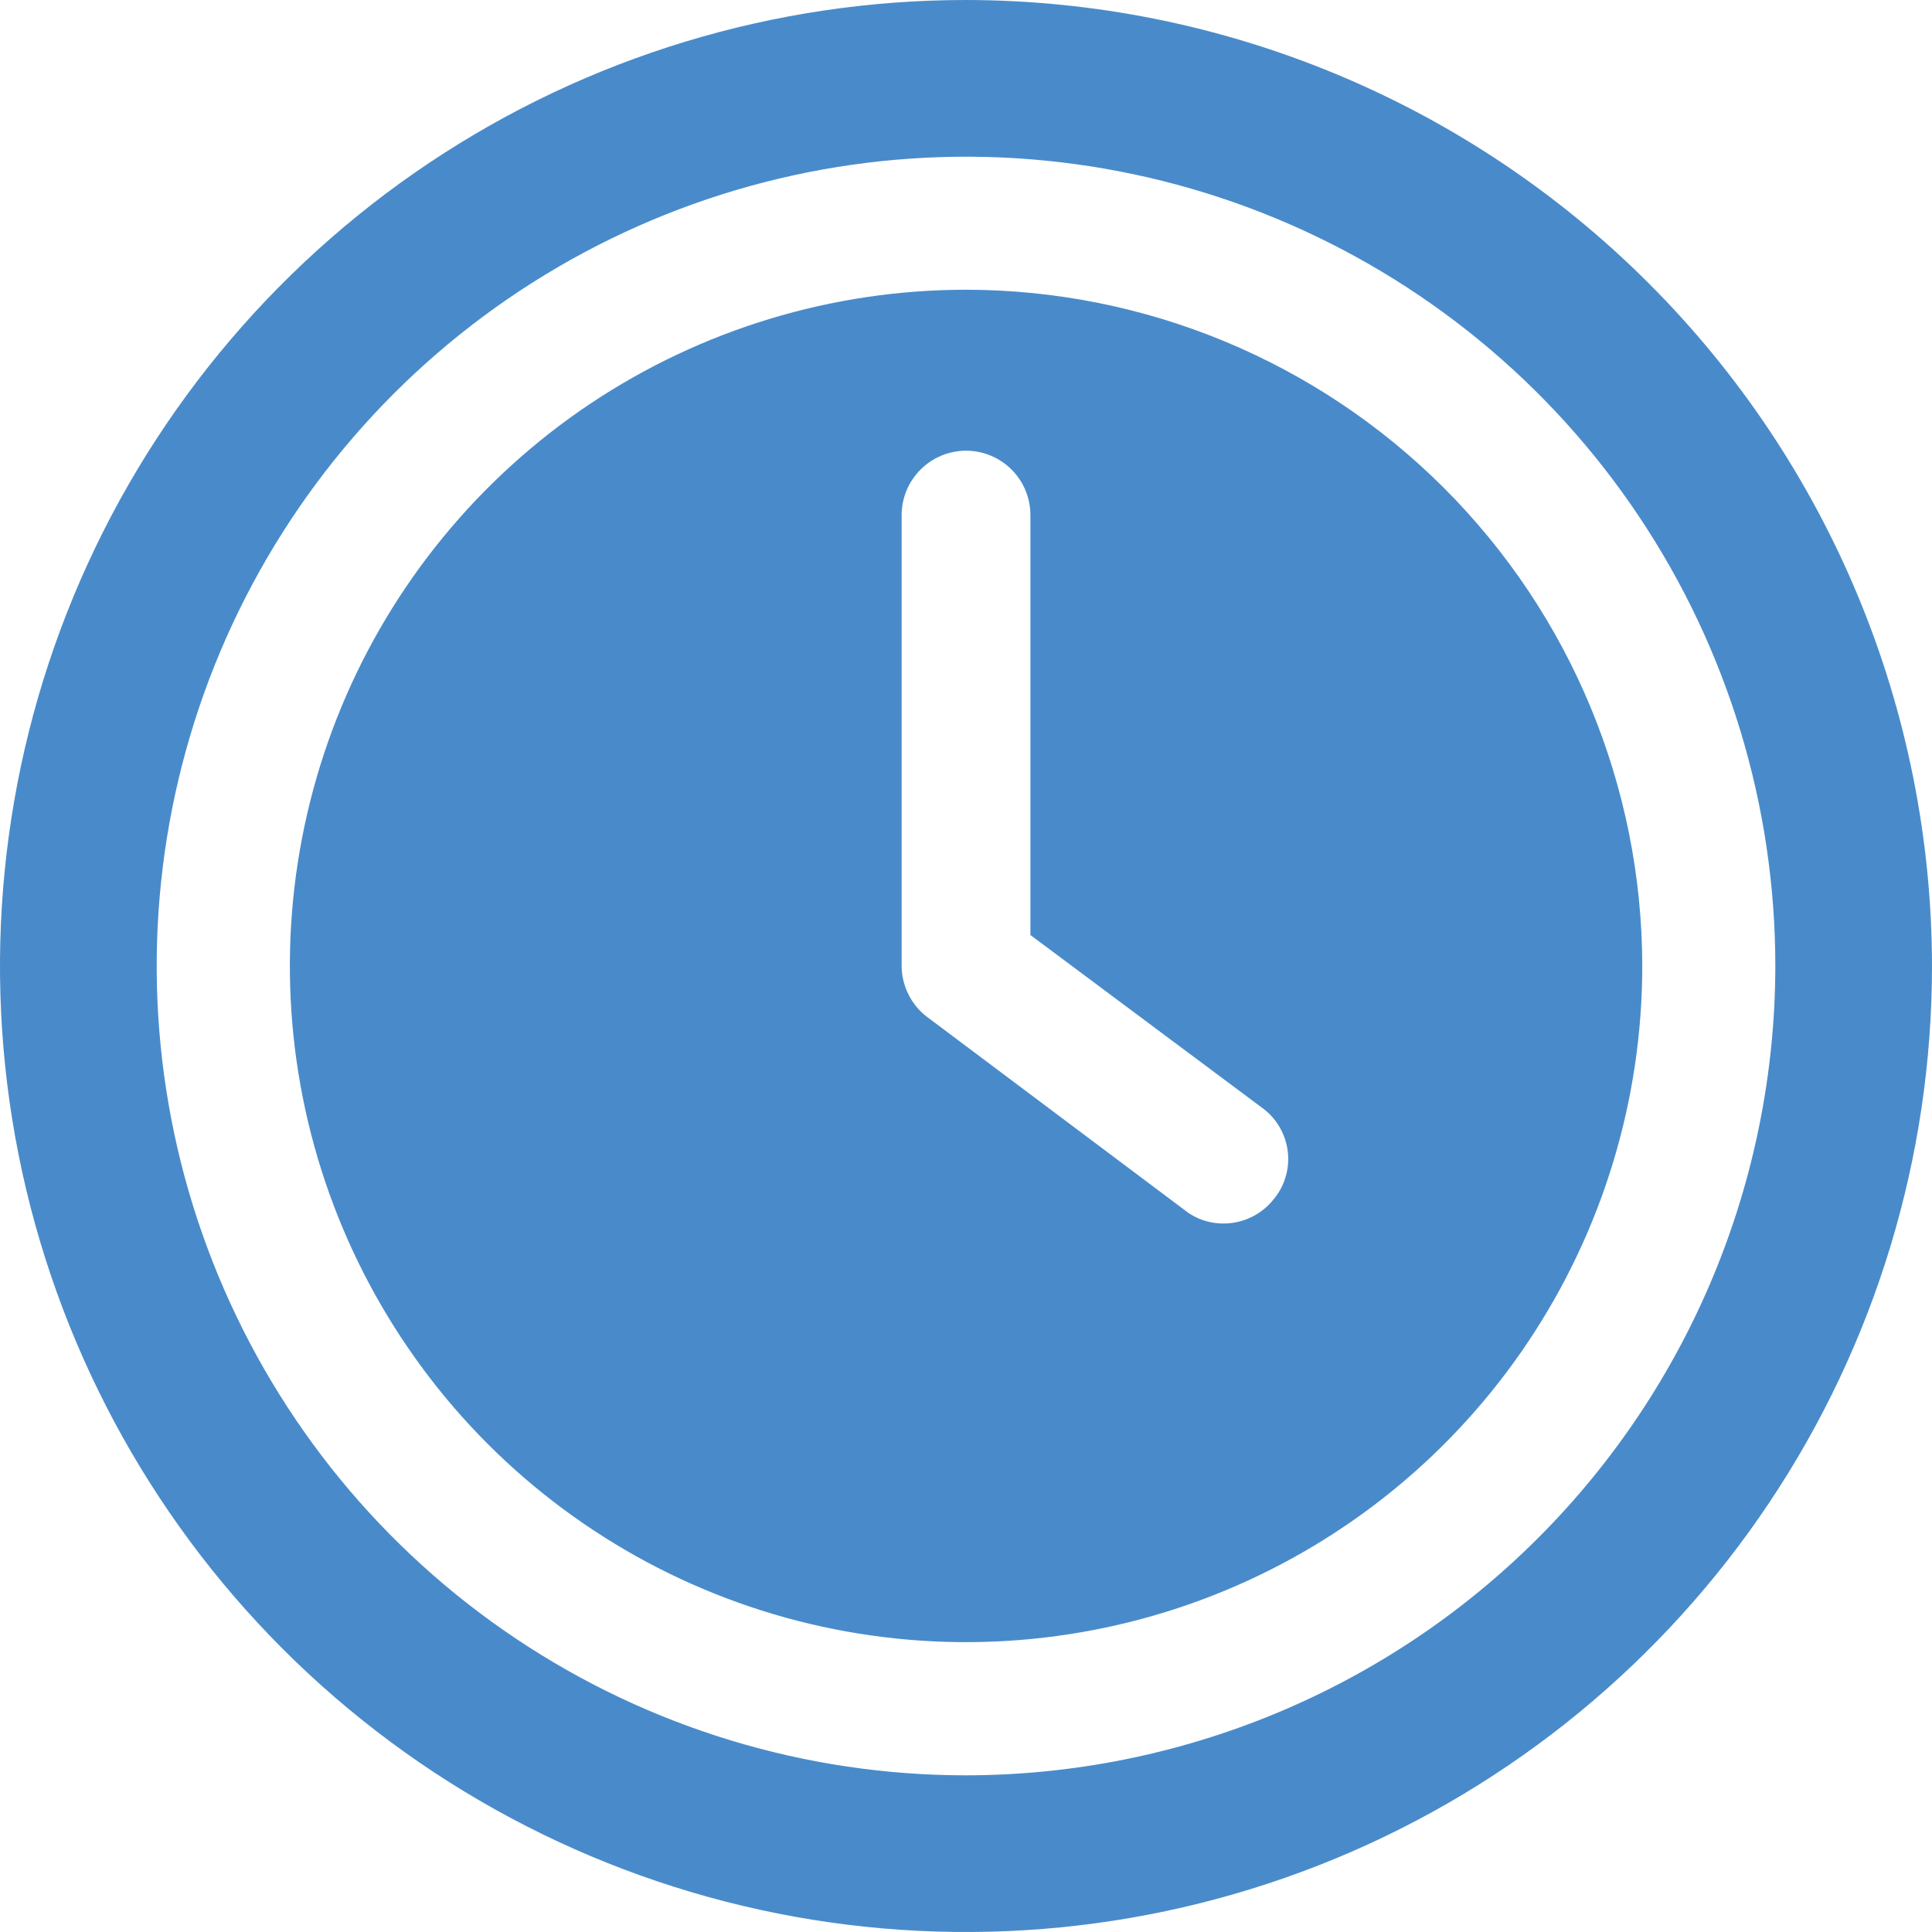
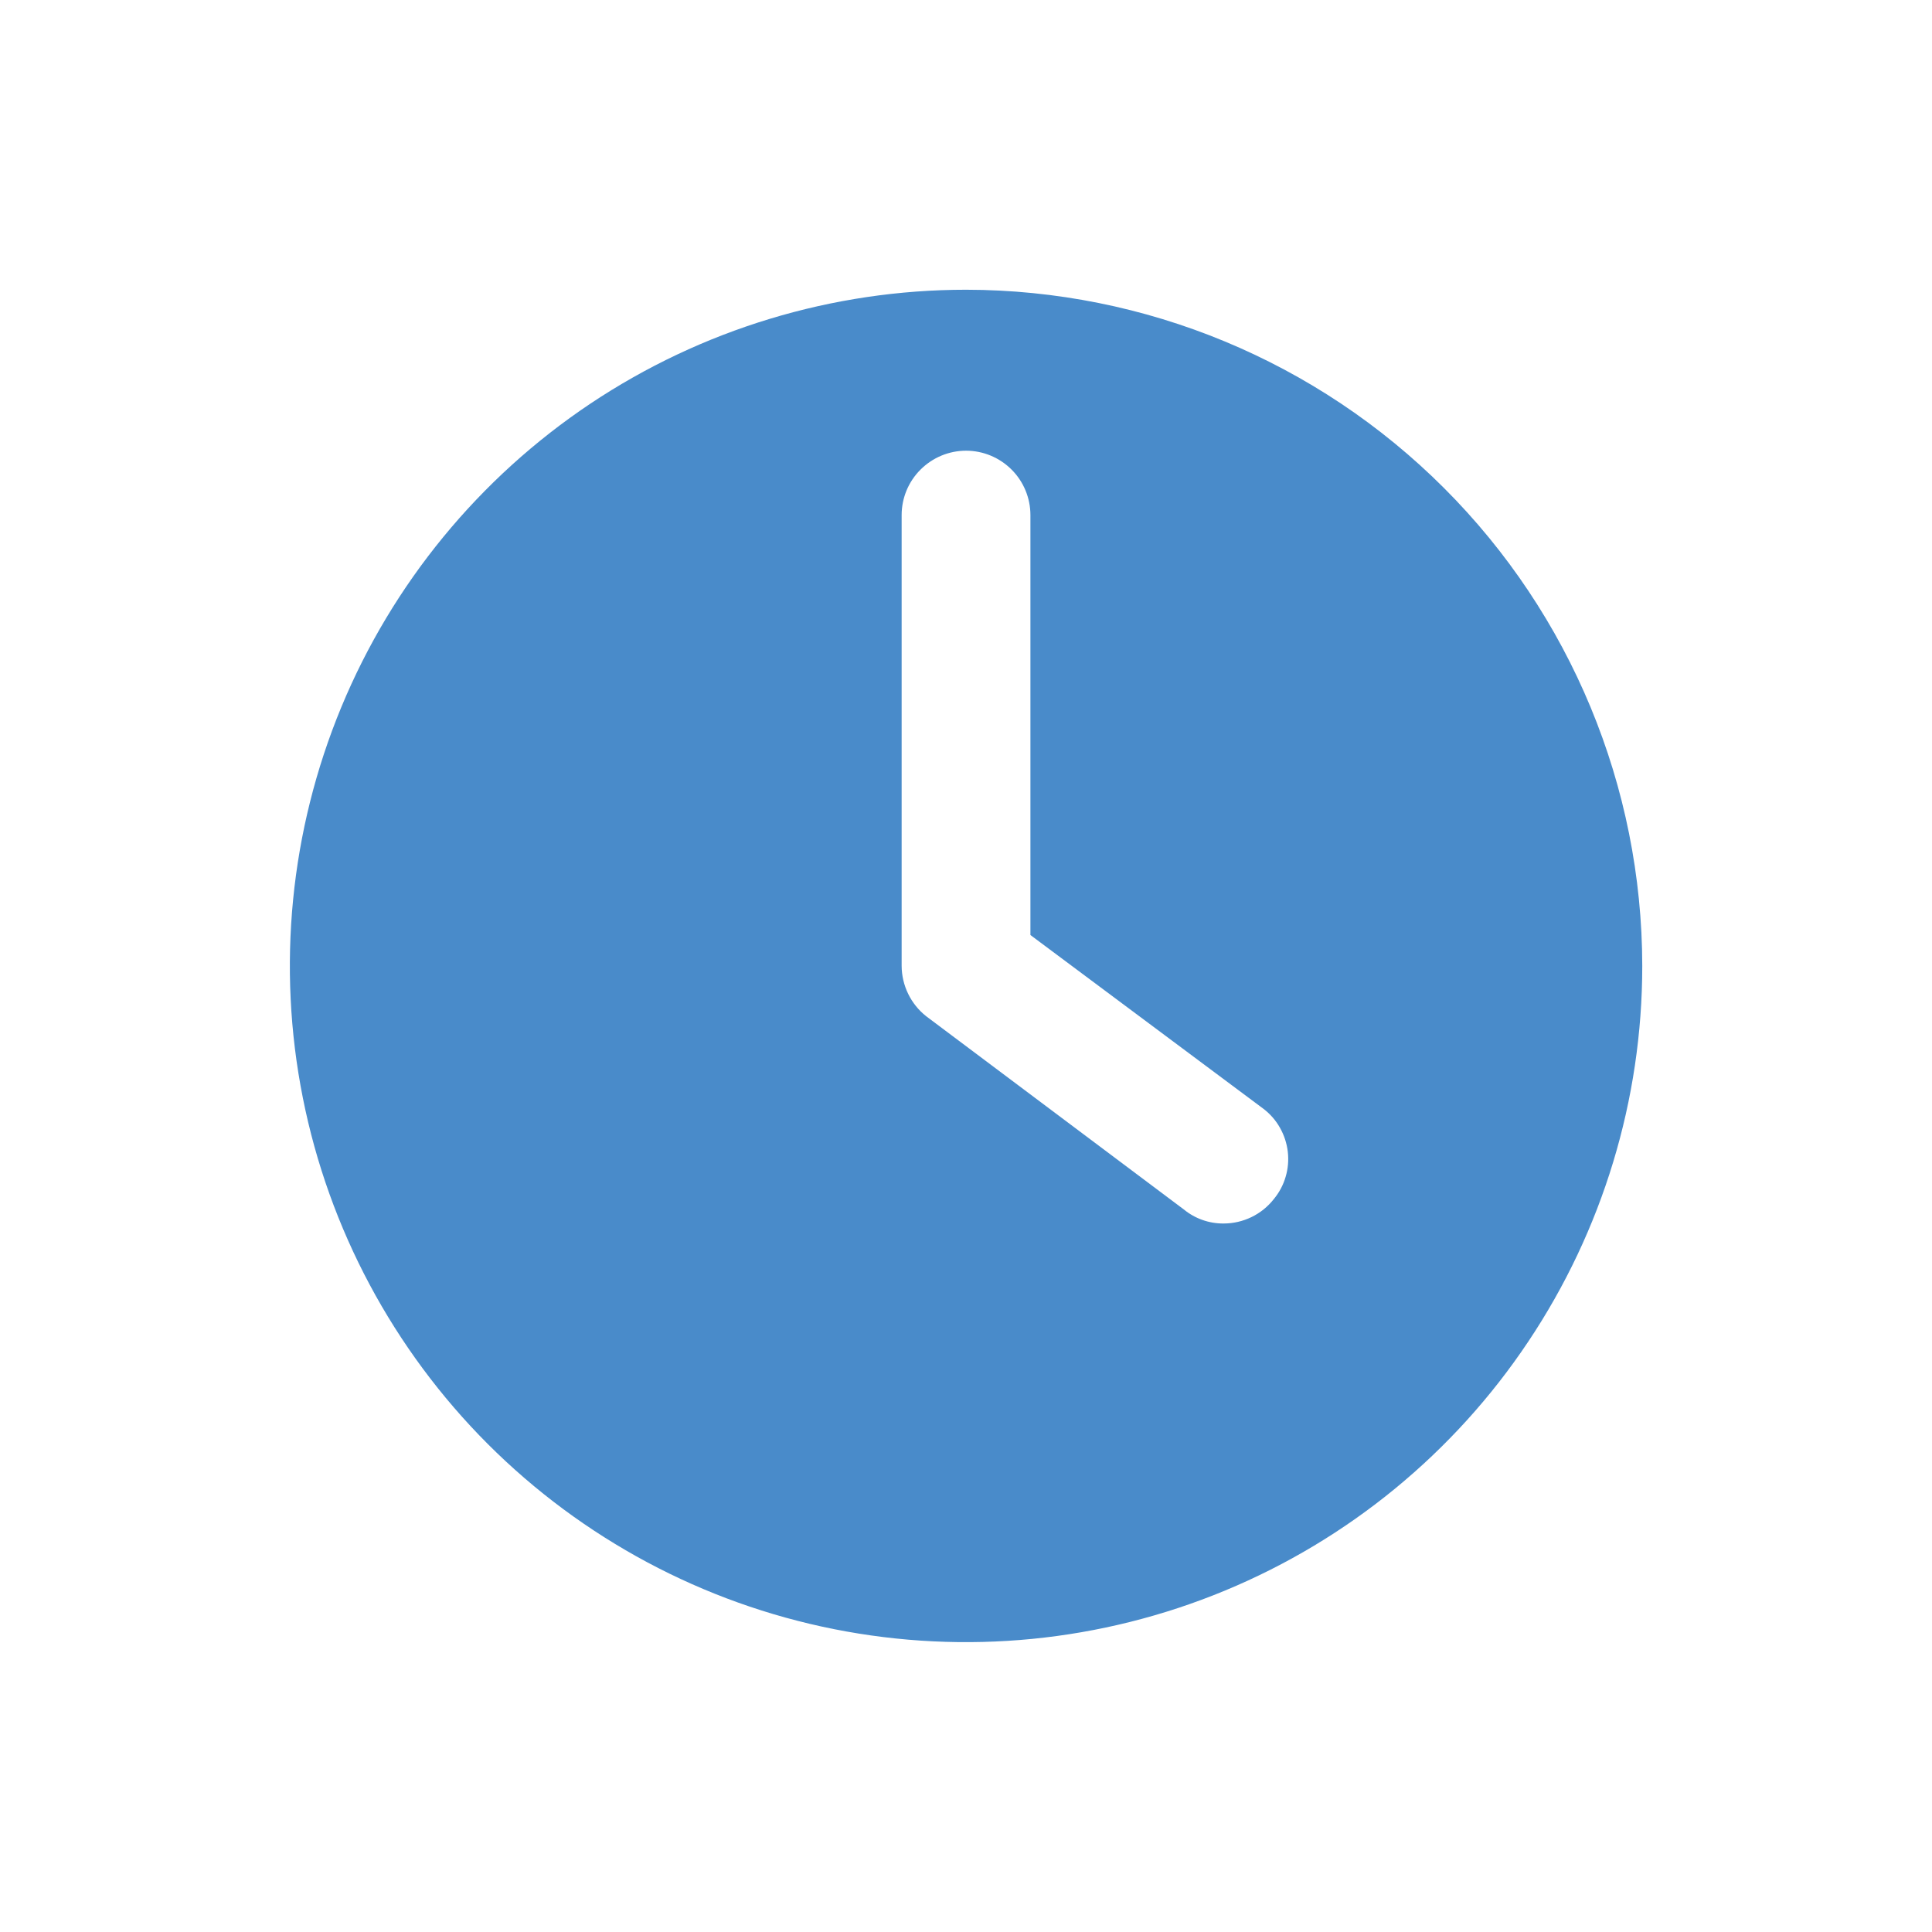
<svg xmlns="http://www.w3.org/2000/svg" width="32" height="32" viewBox="0 0 32 32" fill="none">
  <path d="M16.001 4.799C13.786 4.799 11.62 5.456 9.778 6.686C7.937 7.917 6.501 9.666 5.653 11.713C4.806 13.759 4.584 16.011 5.016 18.184C5.448 20.356 6.515 22.352 8.081 23.919C9.648 25.485 11.643 26.552 13.816 26.984C15.988 27.416 18.24 27.194 20.287 26.346C22.333 25.499 24.083 24.063 25.313 22.221C26.544 20.379 27.201 18.214 27.201 15.999C27.198 13.029 26.017 10.182 23.917 8.083C21.817 5.983 18.97 4.802 16.001 4.799ZM21.099 19.86C21 19.986 20.874 20.088 20.73 20.158C20.586 20.228 20.428 20.265 20.267 20.265C20.026 20.267 19.792 20.184 19.606 20.031L15.339 16.831C15.214 16.732 15.112 16.605 15.042 16.461C14.972 16.317 14.935 16.159 14.934 15.999V8.532C14.934 8.249 15.046 7.978 15.247 7.778C15.447 7.578 15.718 7.465 16.001 7.465C16.284 7.465 16.555 7.578 16.755 7.778C16.955 7.978 17.067 8.249 17.067 8.532V15.487L20.929 18.367C21.04 18.452 21.133 18.559 21.201 18.681C21.27 18.803 21.314 18.938 21.33 19.077C21.346 19.217 21.334 19.358 21.294 19.492C21.255 19.627 21.188 19.752 21.099 19.86Z" fill="#498BCA" />
-   <path d="M16 0C12.835 0 9.742 0.938 7.111 2.696C4.48 4.455 2.429 6.953 1.218 9.877C0.007 12.801 -0.31 16.018 0.307 19.122C0.925 22.225 2.449 25.076 4.686 27.314C6.924 29.551 9.775 31.075 12.879 31.693C15.982 32.31 19.199 31.993 22.123 30.782C25.047 29.571 27.546 27.52 29.304 24.889C31.062 22.258 32 19.165 32 16C31.995 11.758 30.308 7.691 27.308 4.692C24.309 1.692 20.242 0.005 16 0ZM16 29.405C13.349 29.405 10.757 28.619 8.553 27.146C6.348 25.673 4.63 23.579 3.616 21.13C2.601 18.68 2.336 15.985 2.853 13.385C3.37 10.785 4.647 8.396 6.521 6.521C8.396 4.647 10.785 3.37 13.385 2.853C15.985 2.336 18.68 2.601 21.13 3.616C23.579 4.63 25.673 6.348 27.146 8.553C28.619 10.757 29.405 13.349 29.405 16C29.401 19.554 27.988 22.962 25.475 25.475C22.962 27.988 19.554 29.401 16 29.405Z" fill="#498BCA" />
</svg>